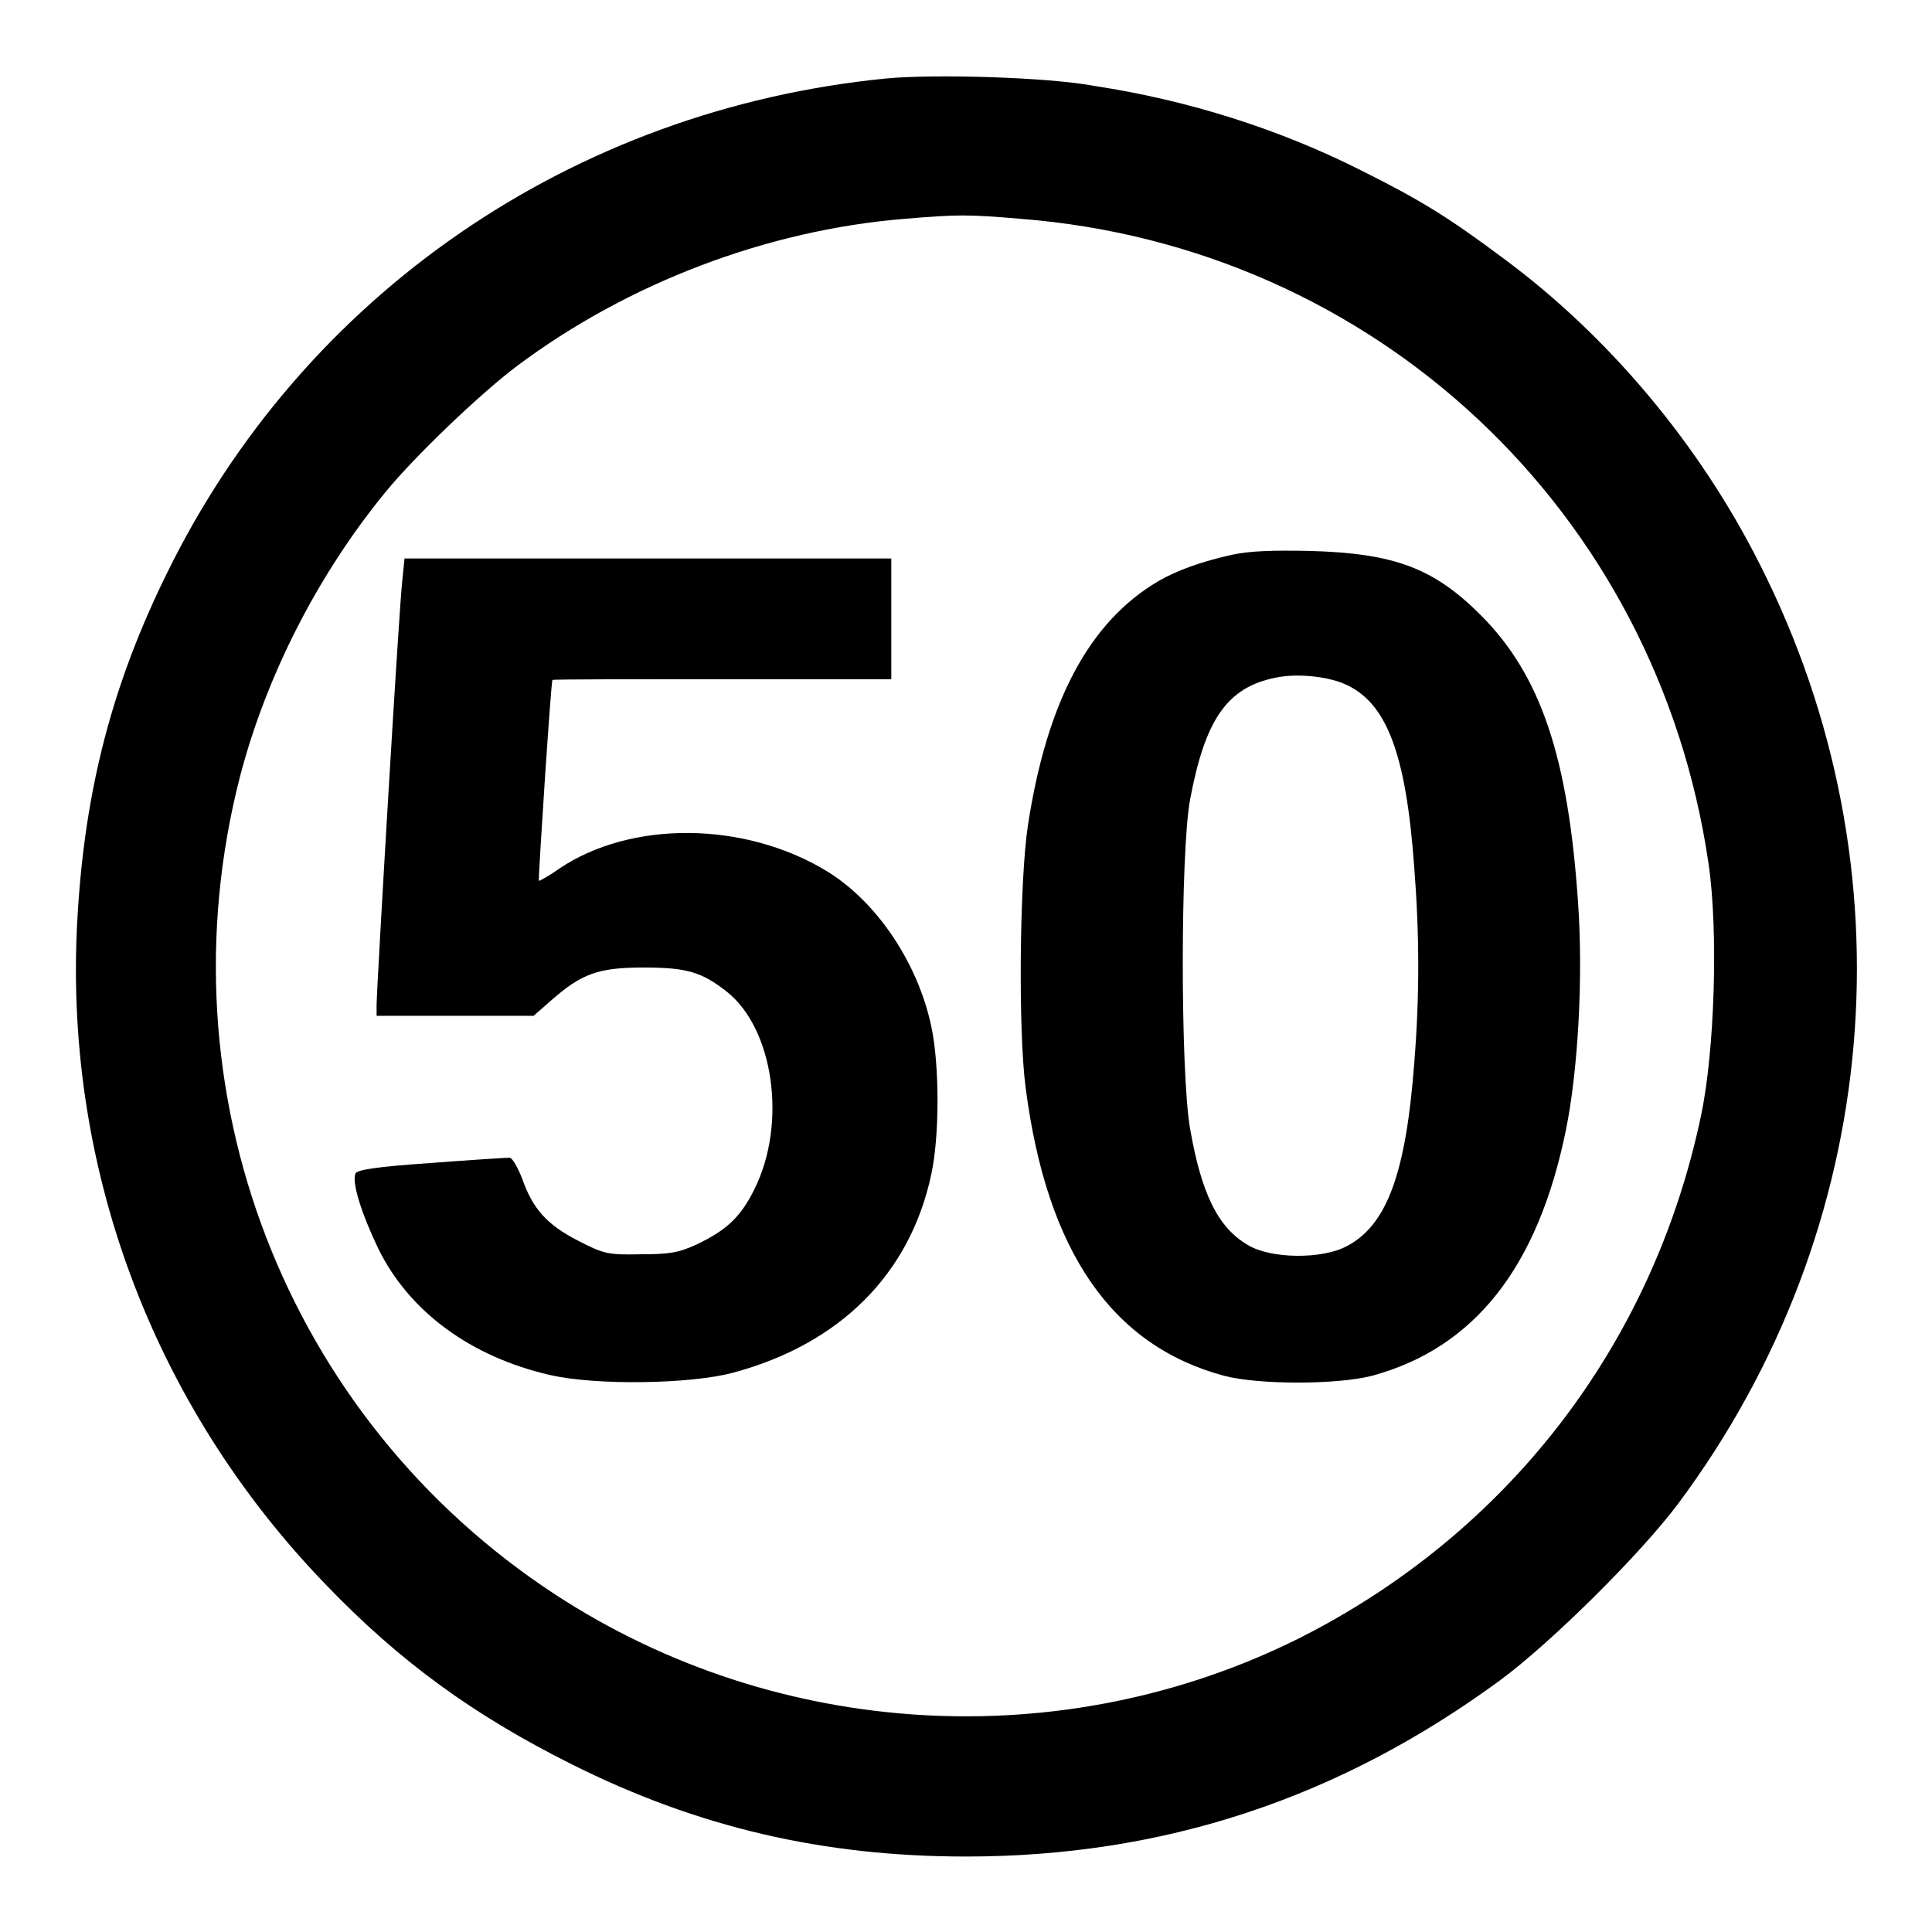
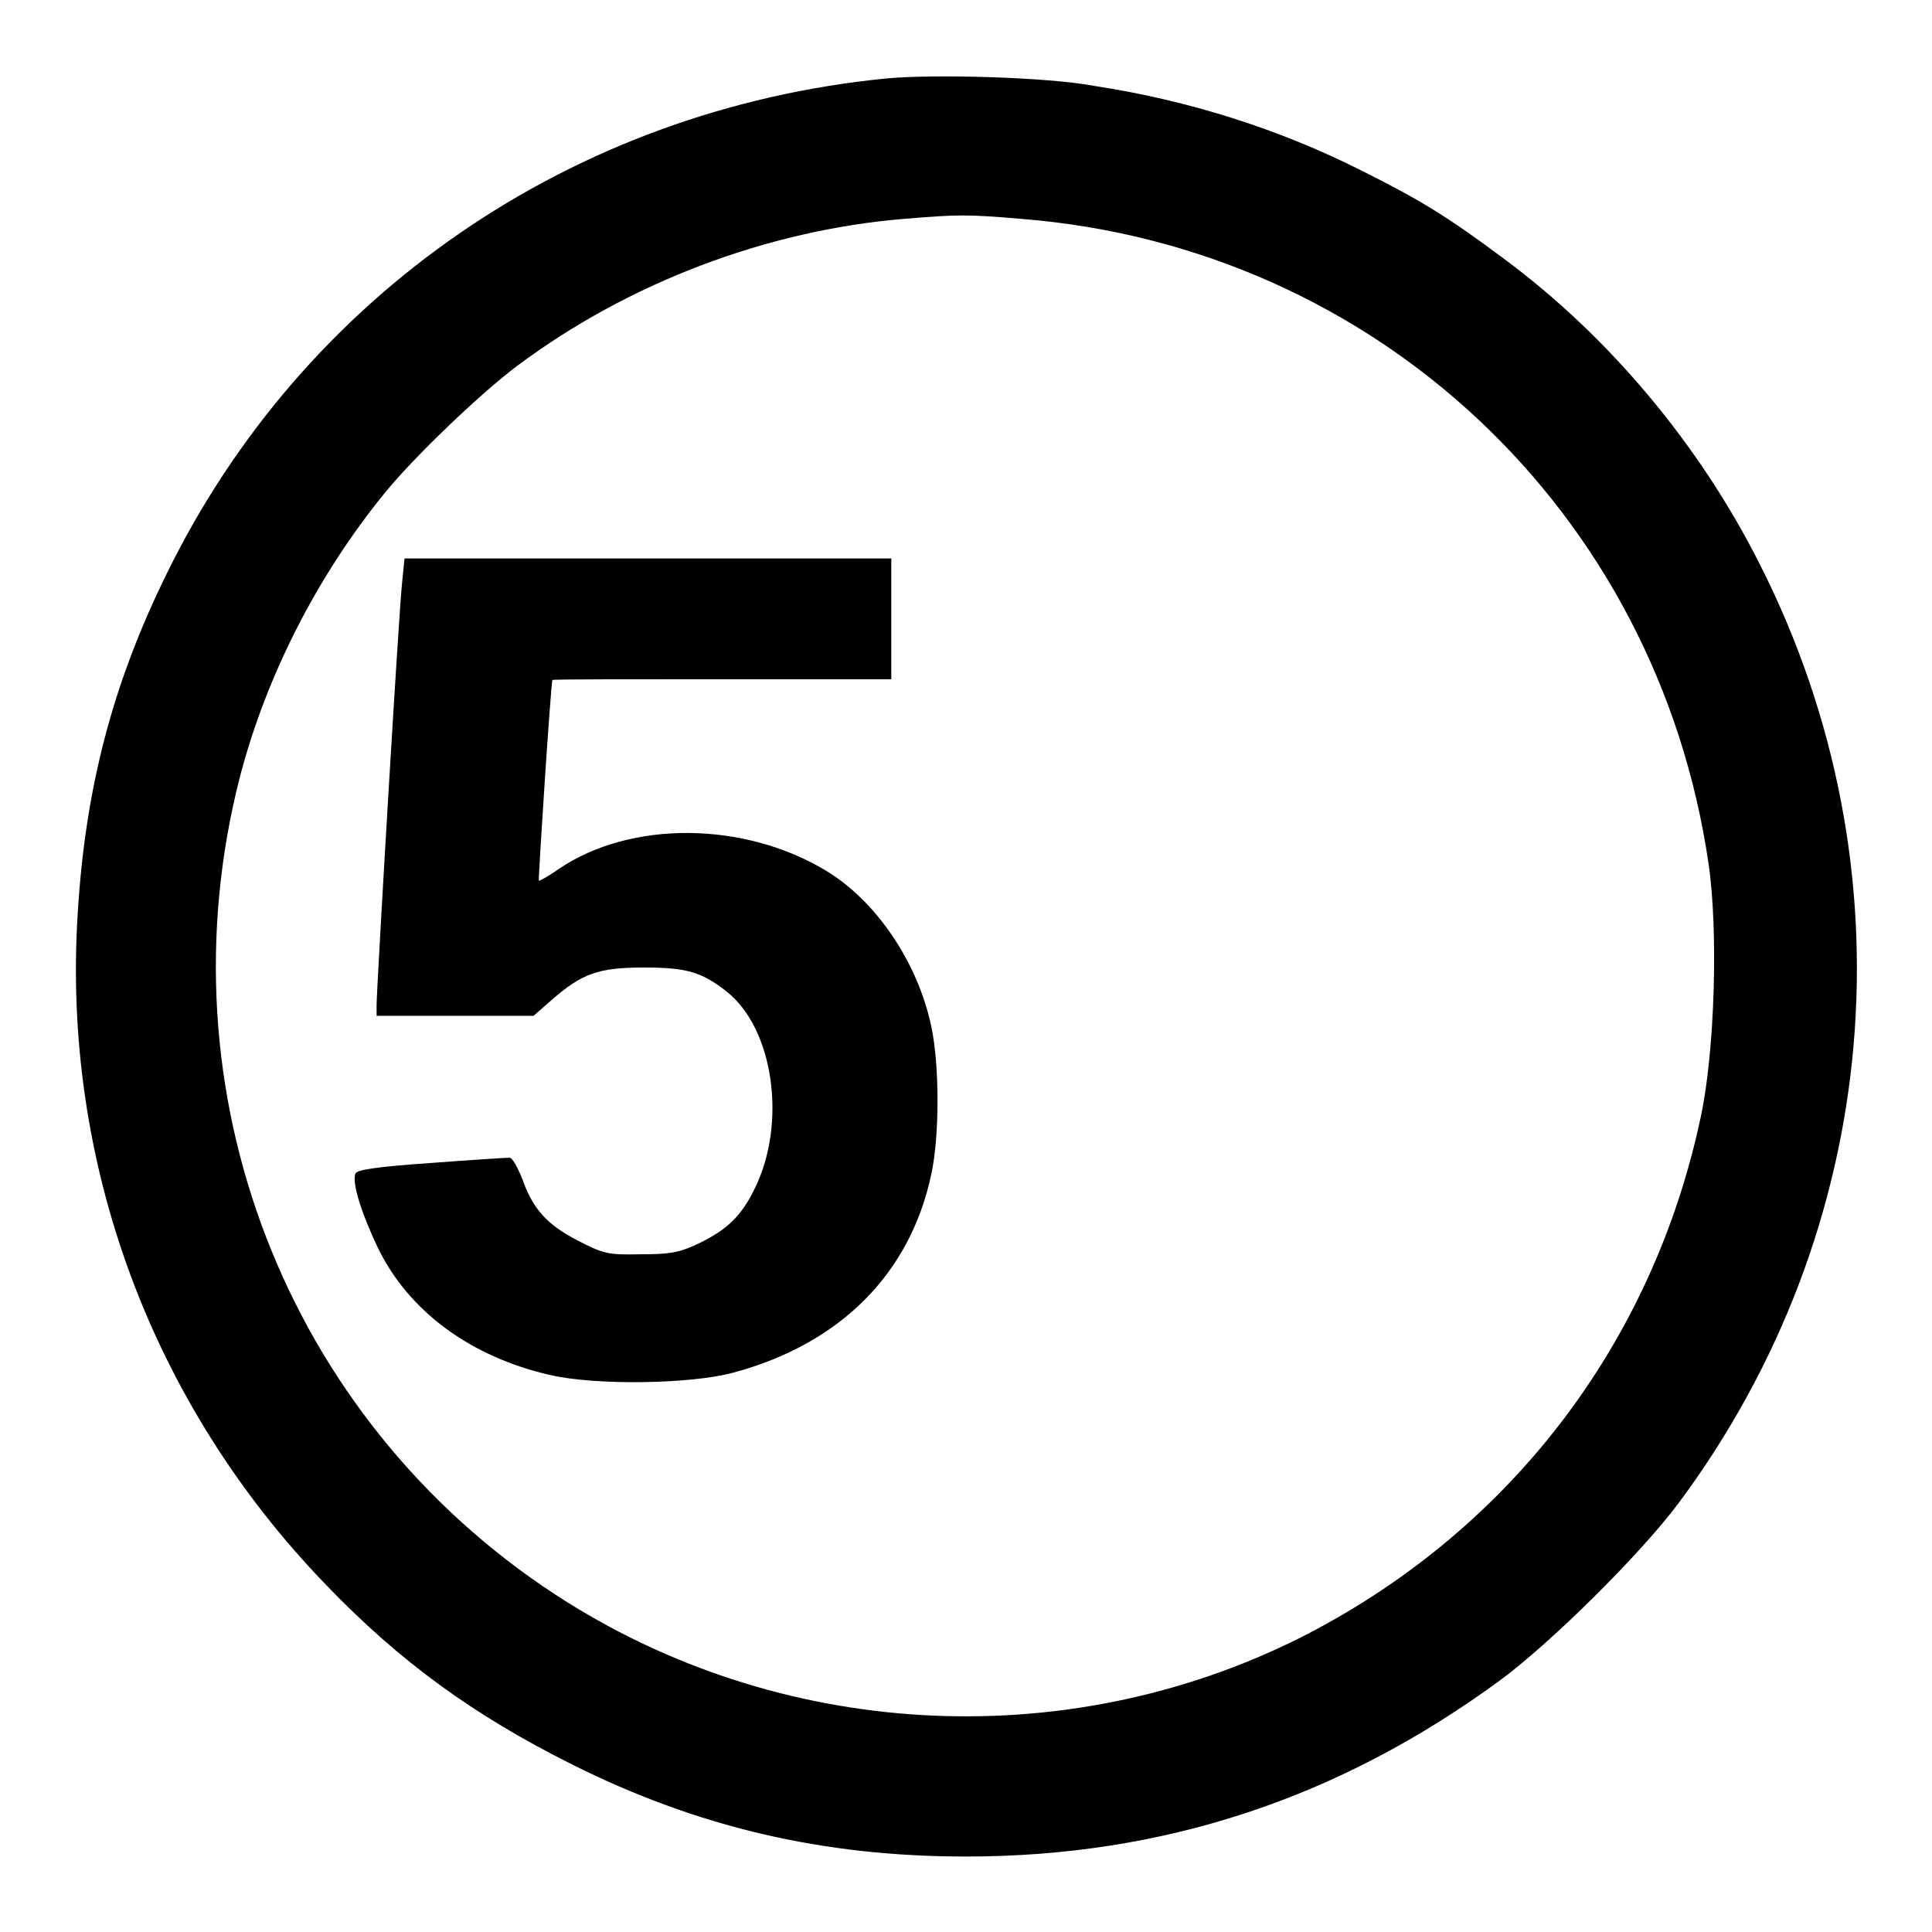
<svg xmlns="http://www.w3.org/2000/svg" version="1.1" x="0px" y="0px" viewBox="0 0 256 256" enable-background="new 0 0 256 256" xml:space="preserve">
  <g>
    <g>
      <g>
        <path fill="#000000" d="M117.4,10.4c-41.5,4.1-77.2,28.6-95.3,65.6c-7.2,14.6-10.8,28.5-11.8,45C8.2,154,20,186,43.2,210c9.8,10.2,19.6,17.3,32.6,23.8c16.6,8.3,33.2,12.2,52.2,12.2c26.2,0,49.4-7.7,70.7-23.3c6.8-5,18.7-16.8,23.7-23.5c27.1-36.4,31.2-84.1,10.8-124.4c-8-15.9-20-30.2-33.9-40.5c-7.5-5.6-11.1-7.8-18.9-11.7c-10.9-5.5-22.9-9.3-35.3-11.2C138.8,10.2,123.6,9.8,117.4,10.4z M135.3,29c46.9,3.7,84.3,38.7,91.1,85.5c1.3,8.9,0.8,24.8-1,33.3c-6.4,30.5-25.7,55.4-53.3,69.3c-31.3,15.6-69.1,13.4-98.5-5.8c-35.8-23.4-52.5-66.8-41.8-108.4C35.3,89.5,42.1,76.2,51,65.3c3.9-4.8,12.7-13.2,17.5-16.8c14.7-11,33.1-18,51.3-19.5C127,28.4,128.2,28.4,135.3,29z" />
-         <path fill="#000000" d="M163.3,73.5c-4.1,0.9-7.4,2.1-9.8,3.5c-9.2,5.4-14.8,16-17.3,32.4c-1.1,7.3-1.3,27.1-0.3,34.7c2.8,21.7,11.4,34.2,26.3,38.2c4.6,1.2,14.9,1.2,19.6,0c13.6-3.7,22-14.4,25.7-32.6c1.6-7.9,2.3-20.2,1.6-30.1c-1.3-19.2-4.9-30.1-12.9-38.1c-6.2-6.2-11.4-8.2-22.7-8.5C168.7,72.9,165.6,73,163.3,73.5z M178.1,90.6c5.6,2.4,8.2,9.1,9.3,24.4c0.7,9,0.7,17.1,0,25.8c-1.1,14.6-3.6,21.5-8.9,24.3c-3.3,1.8-10.1,1.7-13.1-0.1c-4-2.3-6.2-6.8-7.7-15.4c-1.3-7.3-1.3-36.8,0-43.7c2-10.6,4.9-14.8,11.3-16.1C171.8,89.2,175.7,89.6,178.1,90.6z" />
        <path fill="#000000" d="M53.3,77c-0.4,3.1-3.4,54-3.4,56.2v1.4h10.4h10.4l2.4-2.1c4-3.5,6.2-4.3,12.2-4.3c5.7,0,7.7,0.6,11,3.2c6.2,4.9,8,17.4,3.7,26.1c-1.8,3.7-3.7,5.5-7.7,7.4c-2.4,1.1-3.6,1.3-7.5,1.3c-4.3,0.1-4.9-0.1-8.2-1.8c-4.1-2.1-6-4.2-7.4-8.2c-0.6-1.5-1.3-2.8-1.7-2.8c-0.4,0-5.1,0.3-10.4,0.7c-7.2,0.5-9.8,0.9-10,1.4c-0.5,1.2,0.8,5.3,3,9.9c4.1,8.4,12.3,14.4,22.8,16.8c6.1,1.4,18.6,1.2,24.2-0.3c14.2-3.8,23.5-13.1,26.3-26.3c1.1-5,1.1-14.5,0-19.6c-1.8-8.5-7.3-16.6-13.9-20.6c-10.9-6.6-25.9-6.7-35.4-0.3c-1.4,1-2.7,1.7-2.7,1.6c-0.1-0.2,1.6-26.3,1.8-26.6c0.1-0.1,10.2-0.1,22.5-0.1h22.4v-8v-8H85.8H53.6L53.3,77z" />
      </g>
    </g>
  </g>
</svg>